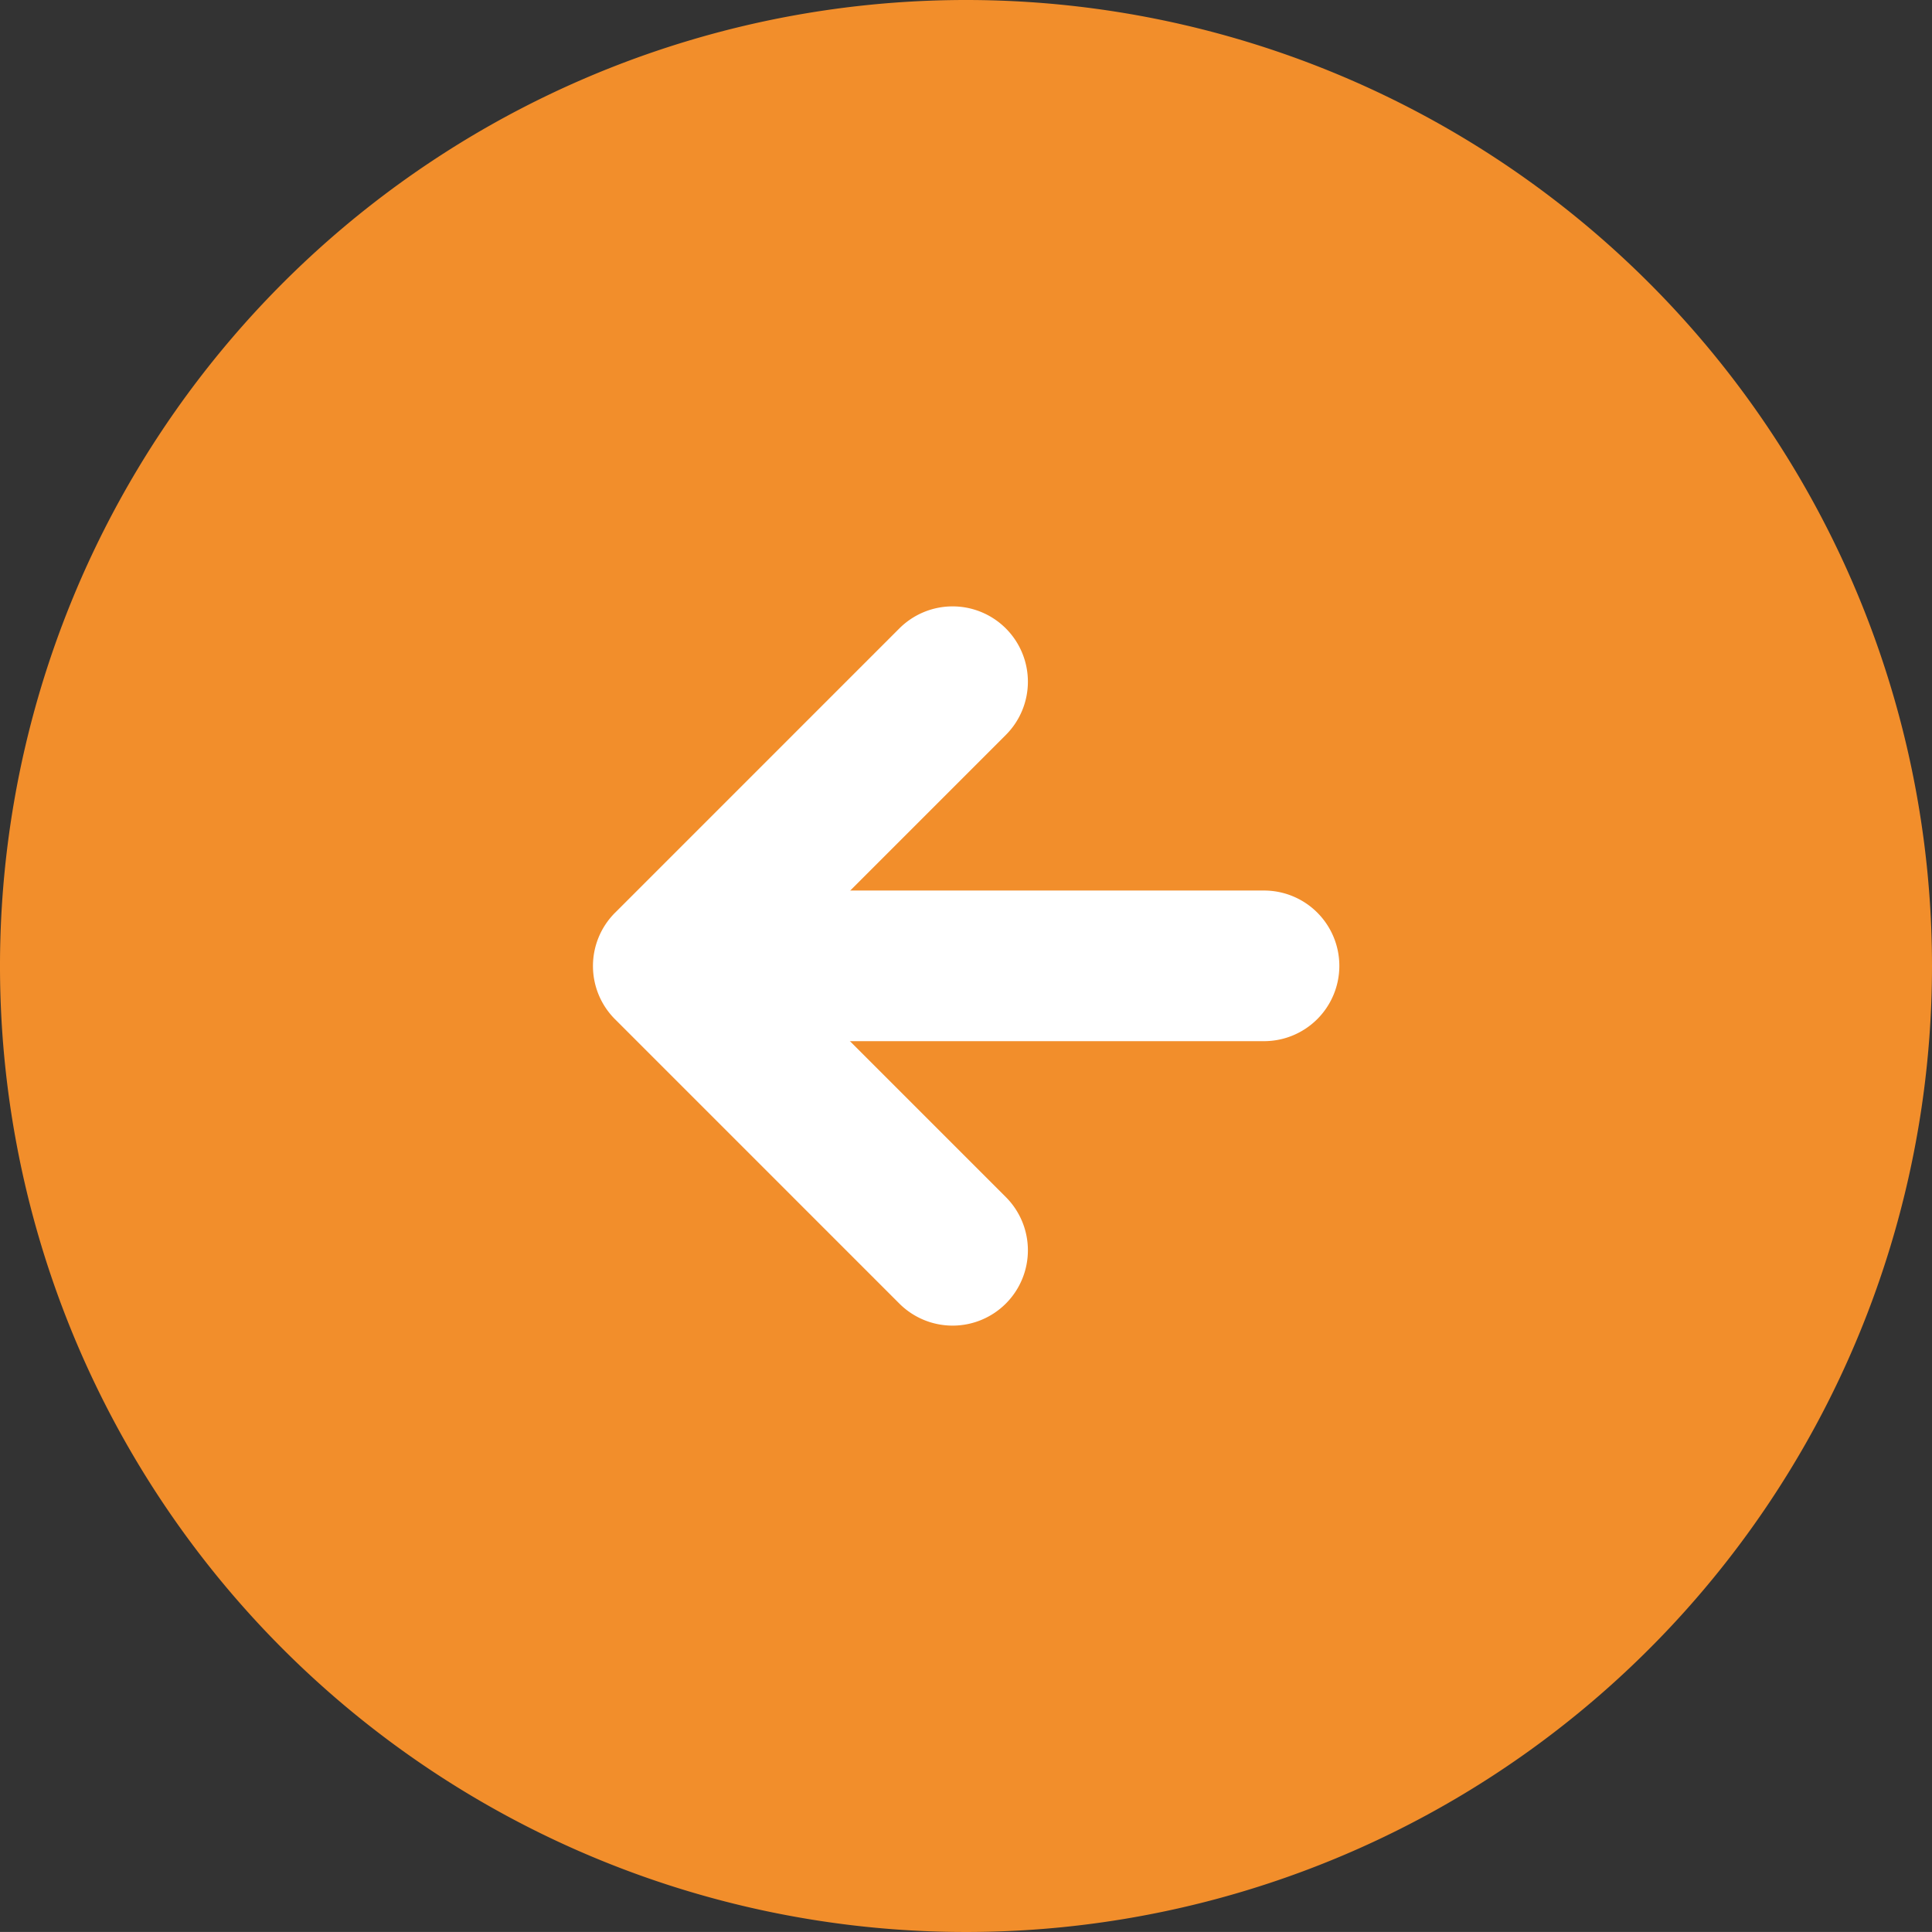
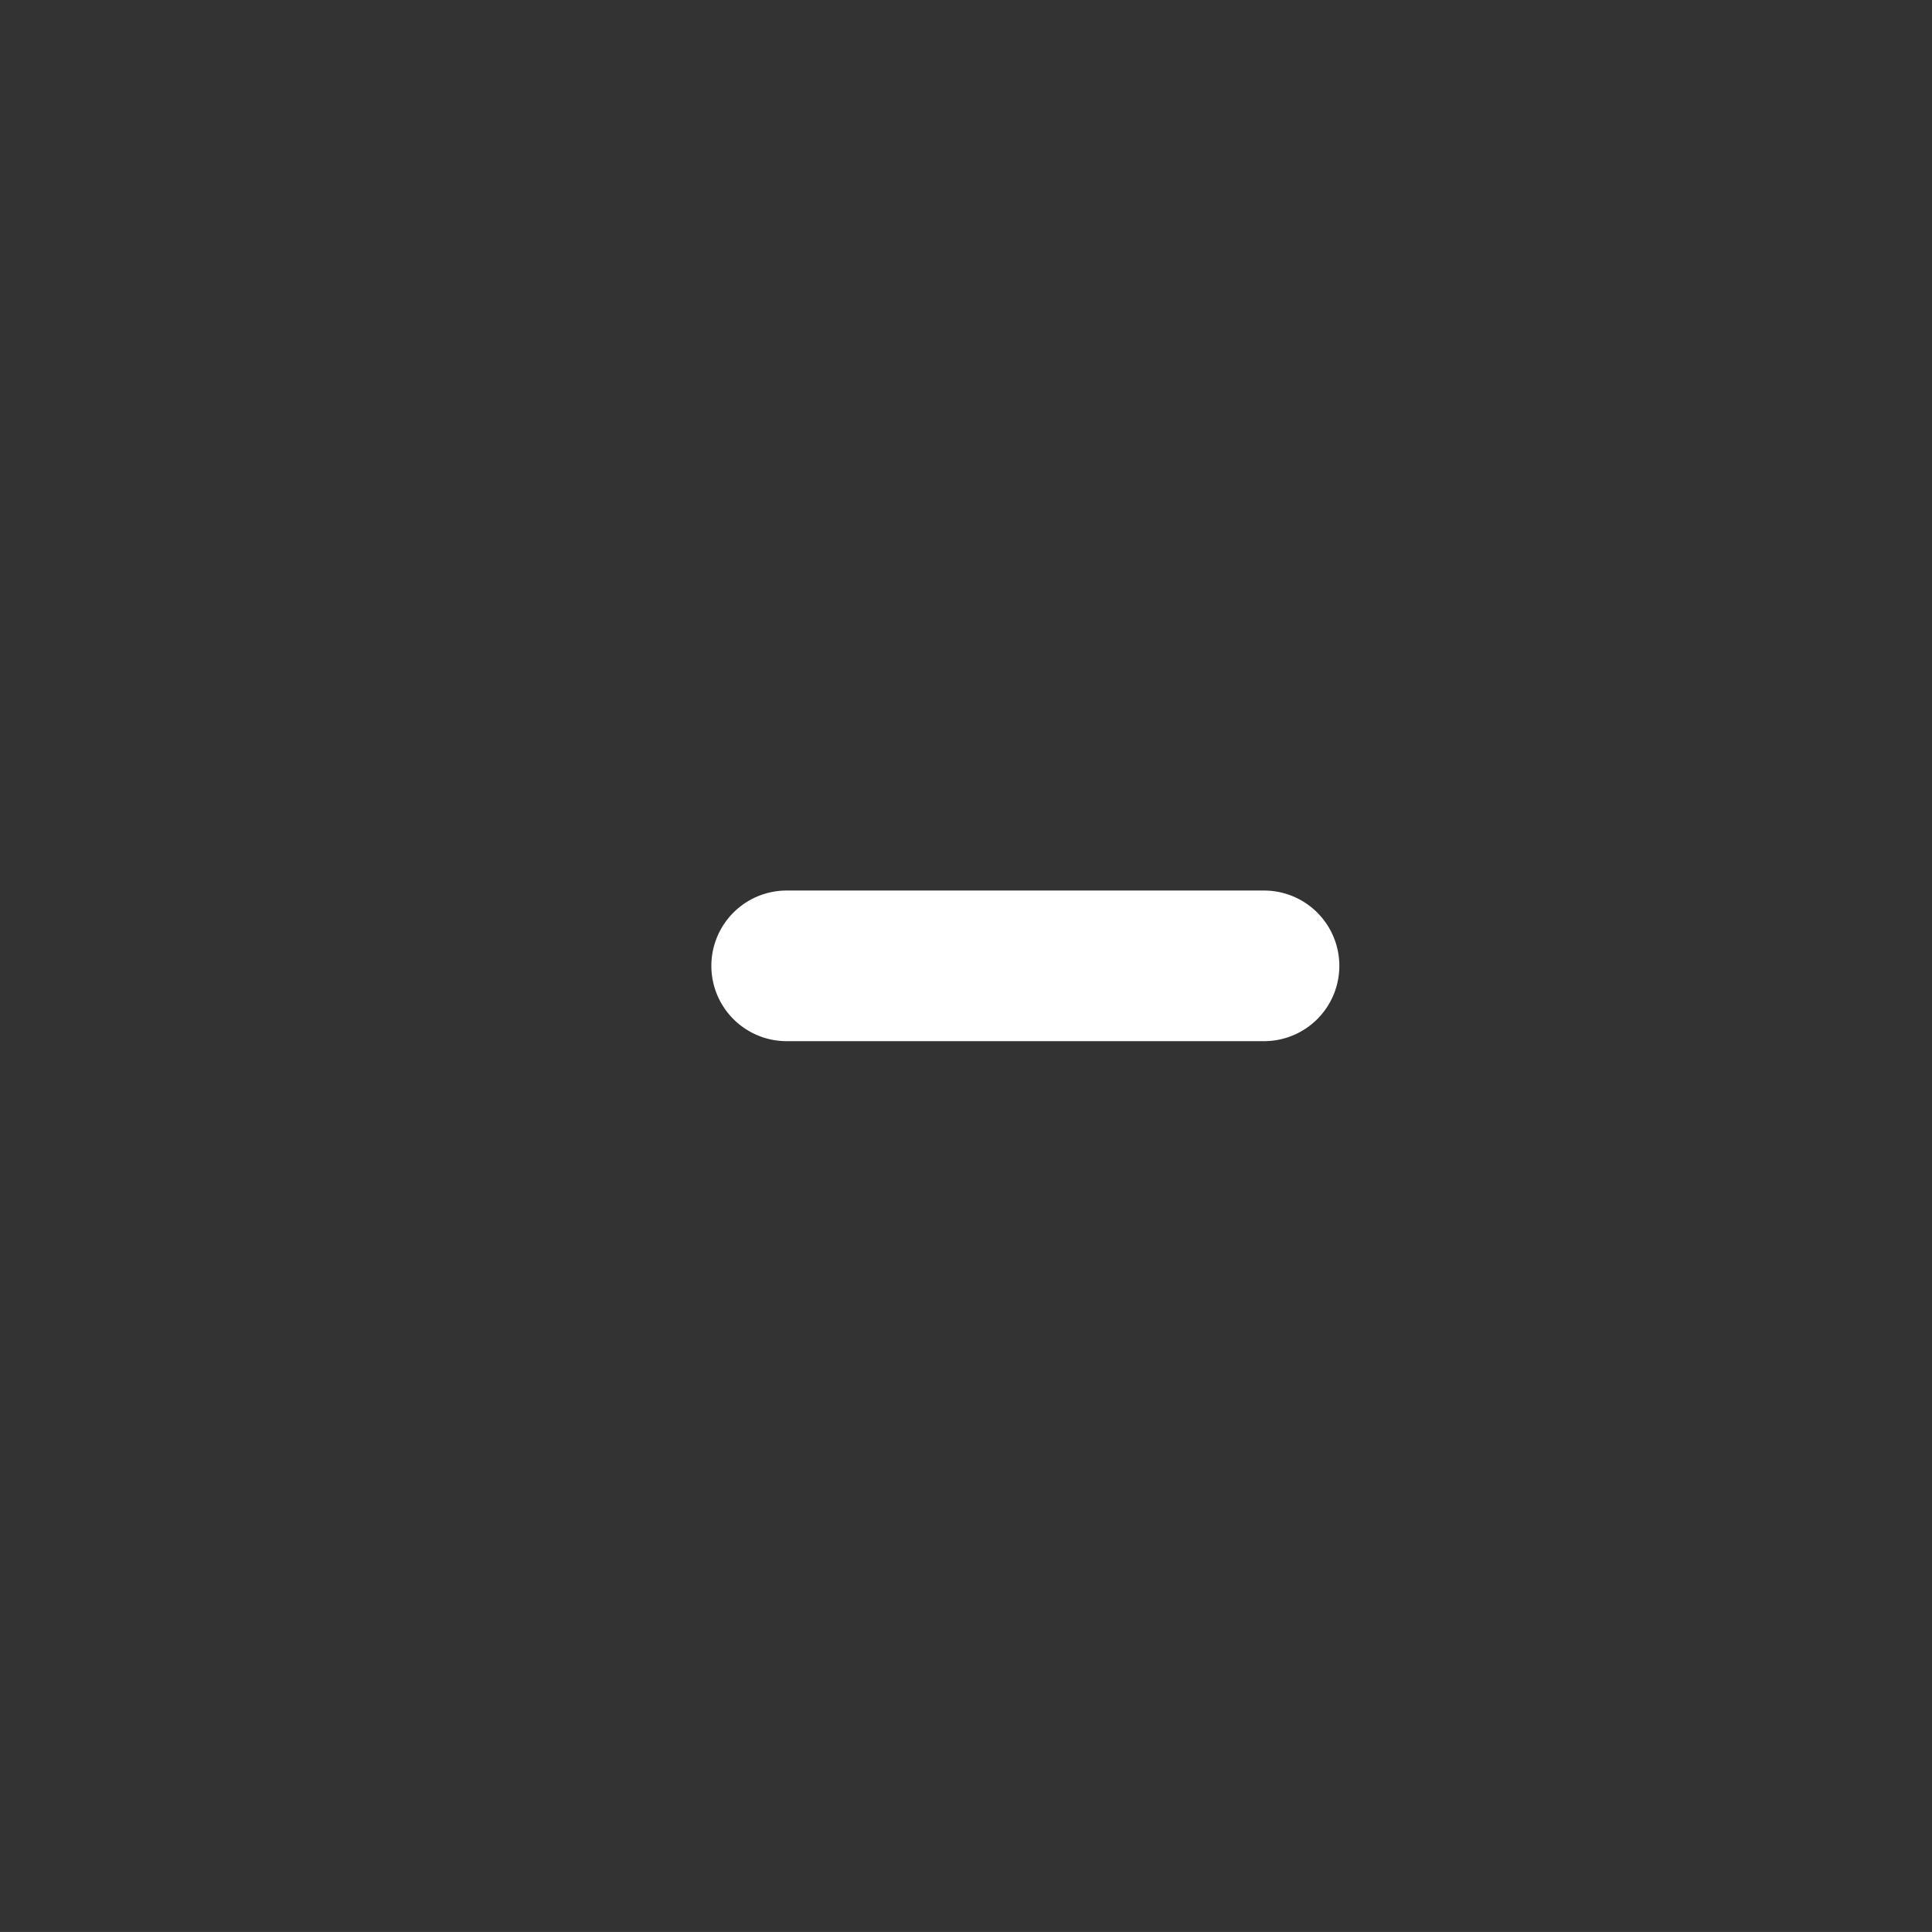
<svg xmlns="http://www.w3.org/2000/svg" width="25.652" height="25.651" viewBox="0 0 25.652 25.651">
  <rect x="0" y="0" width="25.652" height="25.651" fill="#333333" stroke="none" />
  <g id="グループ_16081" data-name="グループ 16081" transform="translate(-1150.008 -776.174)">
-     <path id="パス_46820" data-name="パス 46820" d="M12.826,0A12.826,12.826,0,1,0,25.652,12.826,12.826,12.826,0,0,0,12.826,0Z" transform="translate(1150.008 776.174)" fill="#f28e2b" />
    <path id="パス_46822" data-name="パス 46822" d="M-17200.871-13642.5h-6.338a1,1,0,0,1-1-1,1,1,0,0,1,1-1h6.338a1,1,0,0,1,1,1A1,1,0,0,1-17200.871-13642.5Z" transform="translate(18367.662 14432.498)" fill="#fff" />
-     <path id="パス_46824" data-name="パス 46824" d="M3.775,4.775a1,1,0,0,1-.707-.293L-.707.707a1,1,0,0,1,0-1.414,1,1,0,0,1,1.414,0L3.775,2.361,6.843-.707a1,1,0,0,1,1.414,0,1,1,0,0,1,0,1.414L4.482,4.482A1,1,0,0,1,3.775,4.775Z" transform="translate(1162.656 785.225) rotate(90)" fill="#fff" />
  </g>
</svg>